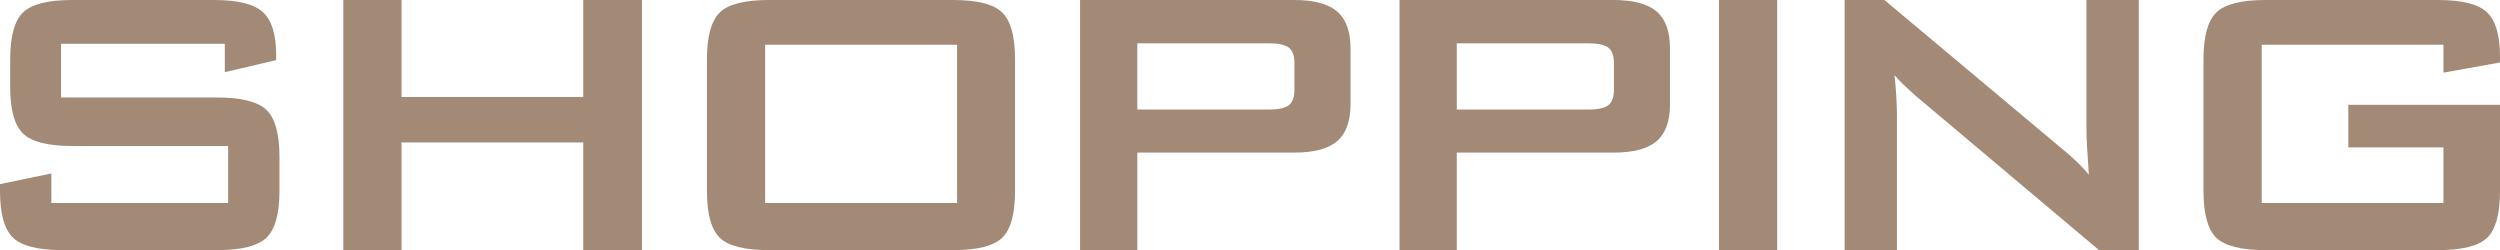
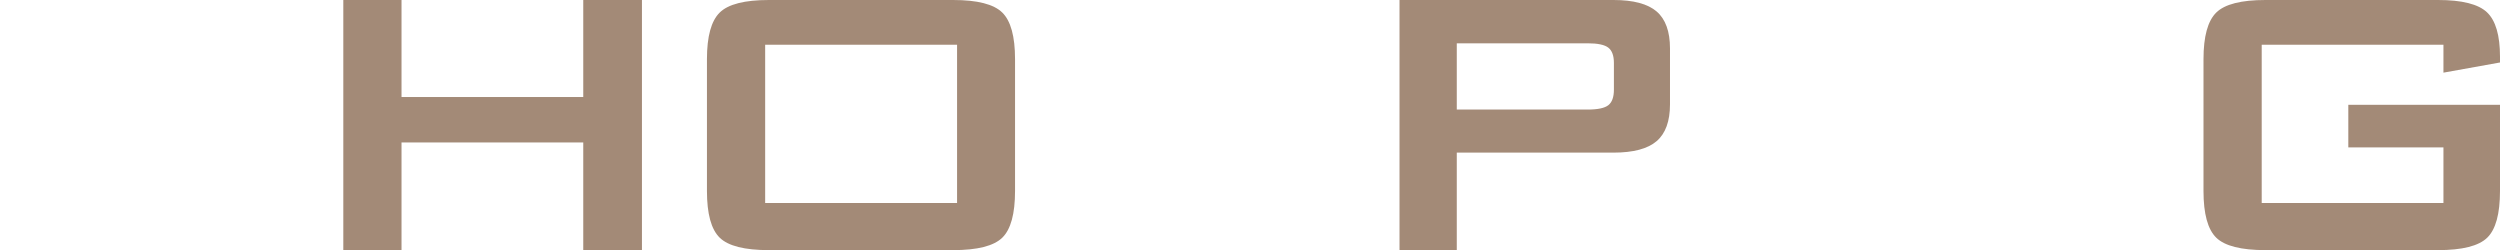
<svg xmlns="http://www.w3.org/2000/svg" id="_レイヤー_2" data-name="レイヤー 2" viewBox="0 0 789.57 78.996">
  <defs>
    <style>
      .cls-1 {
        fill: #a38a77;
      }
    </style>
  </defs>
  <g id="_作業" data-name="作業">
    <g>
-       <path class="cls-1" d="M71,13.824H19.281v16.967h49.252c7.723,0,12.941,1.32,15.658,3.961,2.715,2.643,4.072,7.549,4.072,14.723v10.838c0,7.174-1.357,12.082-4.072,14.723-2.717,2.641-7.936,3.961-15.658,3.961H19.73c-7.725,0-12.943-1.32-15.658-3.961-2.717-2.641-4.072-7.549-4.072-14.723v-2.168l16.217-3.363v9.342h55.828v-18.012H22.795c-7.674,0-12.855-1.318-15.547-3.961-2.689-2.639-4.035-7.549-4.035-14.723v-8.744c0-7.176,1.346-12.082,4.035-14.723C9.939,1.32,15.121,0,22.795,0h44.842c7.424,0,12.543,1.27,15.357,3.811s4.223,7.051,4.223,13.527v1.645l-16.217,3.811v-8.969Z" />
      <path class="cls-1" d="M108.426,78.996V0h18.385v30.641h57.398V0h18.535v78.996h-18.535v-34.006h-57.398v34.006h-18.385Z" />
      <path class="cls-1" d="M223.273,18.684c0-7.176,1.346-12.082,4.035-14.723,2.691-2.641,7.873-3.961,15.545-3.961h58.146c7.672,0,12.854,1.32,15.545,3.961s4.035,7.547,4.035,14.723v41.629c0,7.225-1.344,12.145-4.035,14.76s-7.873,3.924-15.545,3.924h-58.146c-7.672,0-12.854-1.309-15.545-3.924-2.689-2.615-4.035-7.535-4.035-14.76V18.684ZM241.658,64.123h60.611V14.125h-60.611v49.998Z" />
-       <path class="cls-1" d="M341.111,78.996V0h67.562c6.277,0,10.822,1.207,13.639,3.625,2.814,2.416,4.223,6.314,4.223,11.695v17.637c0,5.332-1.408,9.207-4.223,11.623-2.816,2.416-7.361,3.623-13.639,3.623h-49.477v30.793h-18.086ZM400.527,13.676h-41.33v20.926h41.33c3.188,0,5.367-.459,6.539-1.383,1.17-.922,1.756-2.551,1.756-4.895v-8.445c0-2.291-.586-3.898-1.756-4.82-1.172-.922-3.352-1.383-6.539-1.383Z" />
      <path class="cls-1" d="M442.006,78.996V0h67.562c6.277,0,10.822,1.207,13.639,3.625,2.814,2.416,4.223,6.314,4.223,11.695v17.637c0,5.332-1.408,9.207-4.223,11.623-2.816,2.416-7.361,3.623-13.639,3.623h-49.477v30.793h-18.086ZM501.422,13.676h-41.33v20.926h41.33c3.188,0,5.367-.459,6.539-1.383,1.17-.922,1.756-2.551,1.756-4.895v-8.445c0-2.291-.586-3.898-1.756-4.82-1.172-.922-3.352-1.383-6.539-1.383Z" />
-       <path class="cls-1" d="M542.898,78.996V0h18.385v78.996h-18.385Z" />
-       <path class="cls-1" d="M582.588,78.996V0h12.557l55.604,46.561c1.893,1.545,3.562,3.002,5.008,4.373s2.766,2.777,3.961,4.223c-.299-4.436-.498-7.574-.598-9.418-.102-1.844-.15-3.262-.15-4.26V0h16.518v78.996h-12.557l-57.996-48.805c-1.395-1.242-2.615-2.363-3.662-3.361-1.045-.998-2.018-2.018-2.914-3.064.248,2.441.436,4.746.561,6.914.123,2.166.188,4.047.188,5.641v42.676h-16.518Z" />
      <path class="cls-1" d="M771.709,14.125h-57.398v49.998h57.398v-17.562h-30.045v-13.453h47.906v27.205c0,7.225-1.344,12.145-4.035,14.76s-7.873,3.924-15.545,3.924h-54.484c-7.672,0-12.854-1.309-15.545-3.924-2.689-2.615-4.035-7.535-4.035-14.76V18.684c0-7.176,1.346-12.082,4.035-14.723,2.691-2.641,7.873-3.961,15.545-3.961h54.484c7.572,0,12.73,1.295,15.471,3.887,2.738,2.59,4.109,7.273,4.109,14.049v1.795l-17.861,3.213v-8.818Z" />
    </g>
  </g>
</svg>